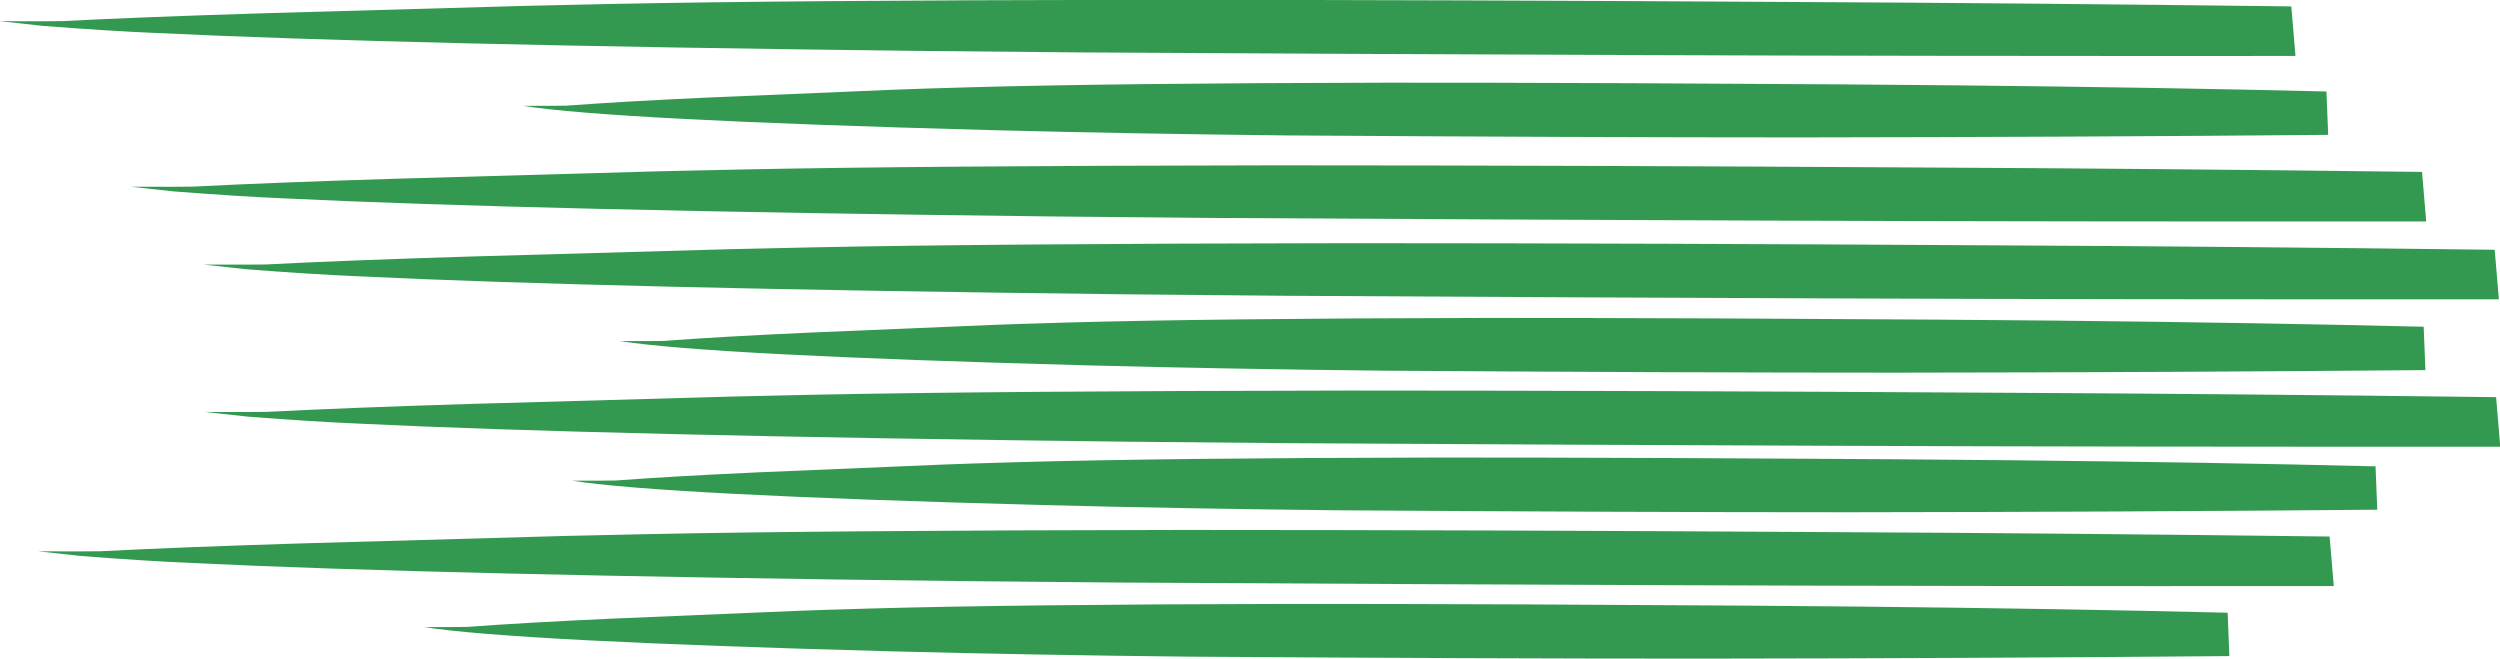
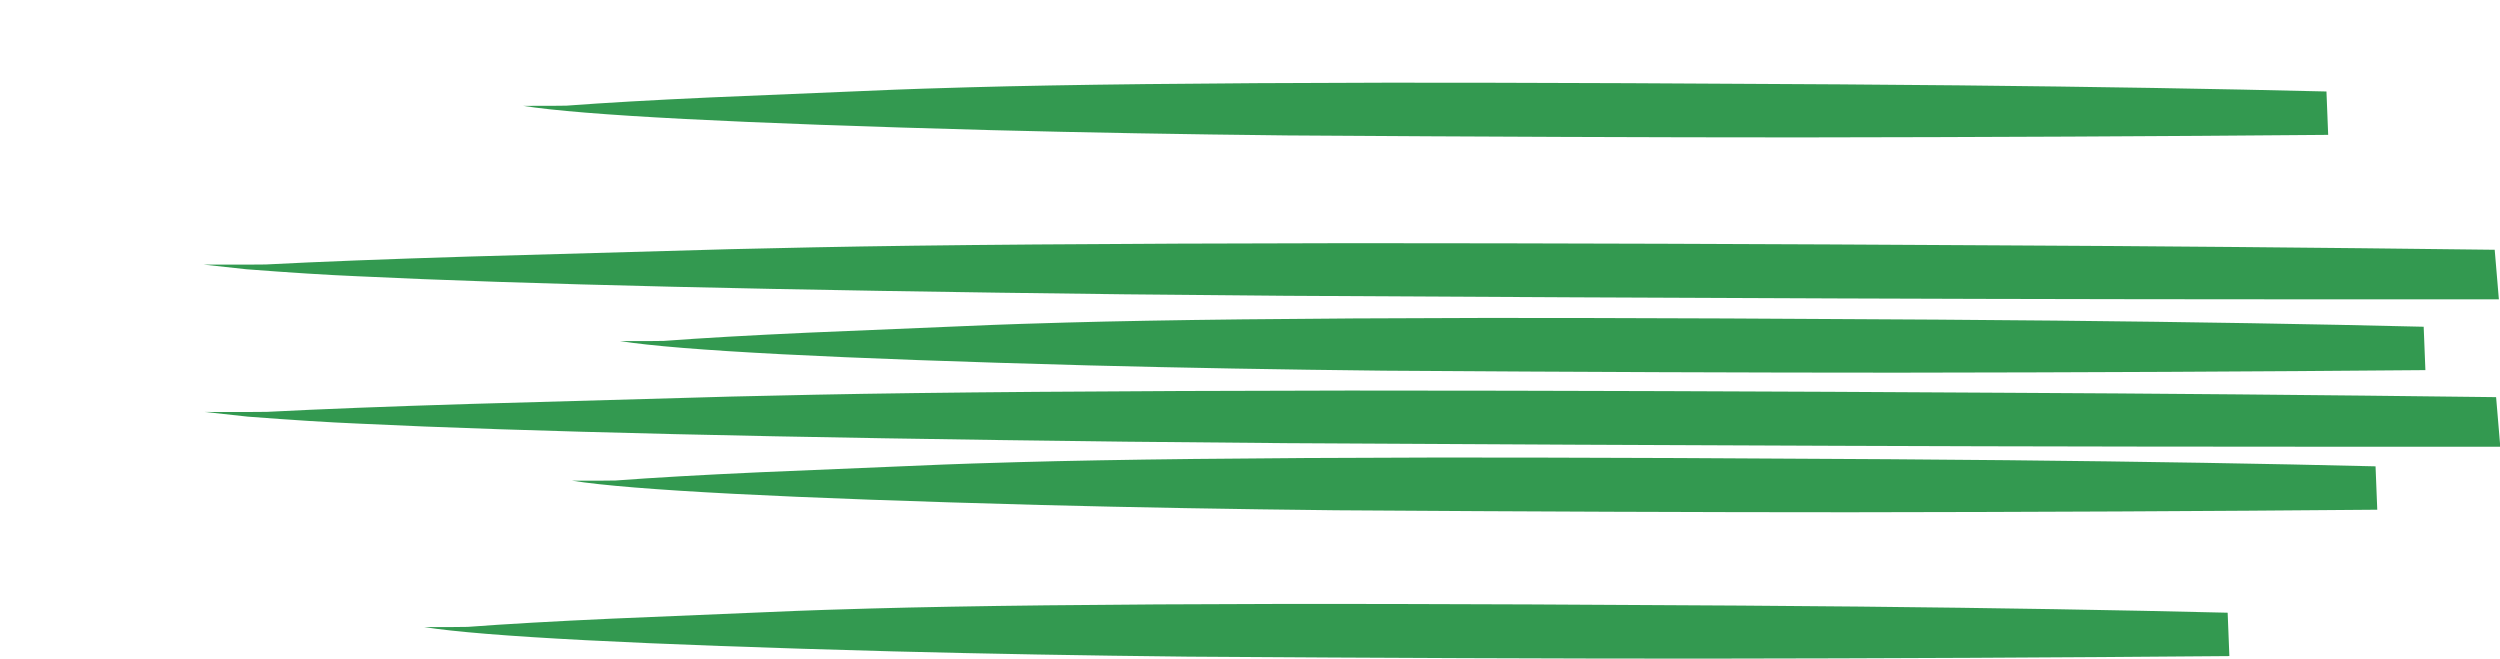
<svg xmlns="http://www.w3.org/2000/svg" fill="#339950" height="118.3" preserveAspectRatio="xMidYMid meet" version="1" viewBox="133.4 582.7 449.0 118.3" width="449" zoomAndPan="magnify">
  <g>
    <g id="change1_4">
      <path d="M384.42,597.551L381.593,597.553Q333.756,597.644,307.465,598.377Q297.813,598.652,294.122,598.806L261.015,600.197Q245.323,600.911,235.136,601.676Q233.564,601.719,227.325,601.709Q243.317,604.246,311.483,606.074Q336.843,606.728,364.524,607.023Q417.252,607.378,456.749,607.378Q505.917,607.319,551.54,606.922L551.232,599.131Q522.047,598.411,485.154,598.03Q472.263,597.871,425.9,597.641Q397.838,597.533,384.42,597.551 Z" />
    </g>
    <g id="change1_5">
-       <path d="M340.113,582.668L338.136,582.669Q275.089,582.758,242.963,583.414Q235.184,583.562,227.995,583.745L181.115,585.069Q158.844,585.752,144.573,586.492Q143.294,586.537,133.412,586.511L141.127,587.352Q153.096,588.272,160.987,588.602Q205.382,590.757,298.885,591.85Q303.721,591.919,327.705,592.115Q381.903,592.431,426.868,592.591Q475.886,592.784,545.668,592.751L544.919,583.849Q496.353,583.253,456.419,583.062Q393.108,582.676,340.113,582.668" />
-     </g>
+       </g>
    <g id="change1_6">
-       <path d="M363.591,612.394L361.614,612.395Q298.568,612.485,266.441,613.141Q258.663,613.289,251.473,613.471L204.593,614.795Q182.323,615.479,168.051,616.219Q166.772,616.263,156.891,616.238L164.606,617.079Q176.574,617.999,184.466,618.329Q228.861,620.484,322.364,621.577Q327.2,621.646,351.184,621.842Q405.381,622.158,450.346,622.317Q499.364,622.511,569.147,622.478L568.397,613.576Q519.831,612.979,479.897,612.789Q416.587,612.402,363.591,612.394" />
-     </g>
+       </g>
    <g id="change1_2">
      <path d="M376.642,626.376L374.664,626.377Q311.618,626.466,279.492,627.122Q271.713,627.27,264.524,627.453L217.644,628.777Q195.373,629.461,181.102,630.201Q179.822,630.245,169.941,630.22L177.656,631.06Q189.624,631.981,197.516,632.31Q241.911,634.466,335.414,635.558Q340.25,635.627,364.234,635.823Q418.431,636.139,463.397,636.299Q512.415,636.493,582.197,636.459L581.447,627.558Q532.881,626.961,492.948,626.77Q429.637,626.384,376.642,626.376" />
    </g>
    <g id="change1_1">
      <path d="M401.881,639.804L399.054,639.806Q351.217,639.896,324.926,640.629Q315.274,640.904,311.584,641.058L278.476,642.449Q262.784,643.163,252.597,643.929Q251.025,643.972,244.786,643.961Q260.779,646.498,328.944,648.326Q354.304,648.98,381.985,649.275Q434.713,649.631,474.21,649.63Q523.378,649.572,569.001,649.174L568.693,641.383Q539.508,640.663,502.615,640.282Q489.724,640.123,443.361,639.894Q415.299,639.785,401.881,639.804 Z" />
    </g>
    <g id="change1_7">
      <path d="M376.894,652.845L374.917,652.846Q311.871,652.935,279.744,653.591Q271.966,653.739,264.777,653.922L217.897,655.246Q195.626,655.929,181.354,656.67Q180.075,656.714,170.194,656.688L177.909,657.529Q189.877,658.449,197.769,658.779Q242.164,660.934,335.667,662.027Q340.503,662.096,364.487,662.292Q418.684,662.608,463.65,662.768Q512.668,662.962,582.45,662.928L581.7,654.027Q533.134,653.43,493.2,653.24Q429.89,652.852,376.894,652.845" />
    </g>
    <g id="change1_3">
      <path d="M393.236,664.874L390.409,664.876Q342.572,664.967,316.281,665.7Q306.629,665.975,302.938,666.129L269.831,667.52Q254.139,668.234,243.952,668.999Q242.38,669.042,236.141,669.032Q252.133,671.569,320.299,673.397Q345.659,674.051,373.34,674.346Q426.068,674.701,465.565,674.701Q514.733,674.643,560.356,674.245L560.048,666.454Q530.863,665.734,493.97,665.353Q481.079,665.194,434.716,664.965Q406.654,664.856,393.236,664.874 Z" />
    </g>
    <g id="change1_9">
-       <path d="M346.992,677.878L345.015,677.879Q281.969,677.969,249.842,678.625Q242.064,678.773,234.874,678.955L187.994,680.279Q165.724,680.963,151.452,681.703Q150.173,681.747,140.292,681.722L148.007,682.563Q159.975,683.483,167.867,683.813Q212.262,685.968,305.765,687.061Q310.601,687.13,334.585,687.326Q388.782,687.642,433.748,687.801Q482.765,687.995,552.548,687.962L551.798,679.06Q503.232,678.463,463.298,678.273Q399.988,677.886,346.992,677.878" />
-     </g>
+       </g>
    <g id="change1_8">
      <path d="M366.675,691.163L363.848,691.165Q316.011,691.256,289.721,691.989Q280.068,692.264,276.378,692.418L243.27,693.809Q227.578,694.523,217.392,695.288Q215.819,695.332,209.58,695.321Q225.573,697.858,293.738,699.686Q319.098,700.34,346.779,700.635Q399.507,700.99,439.004,700.99Q488.172,700.932,533.795,700.534L533.487,692.743Q504.303,692.023,467.41,691.642Q454.519,691.483,408.156,691.254Q380.094,691.145,366.675,691.163 Z" />
    </g>
  </g>
</svg>